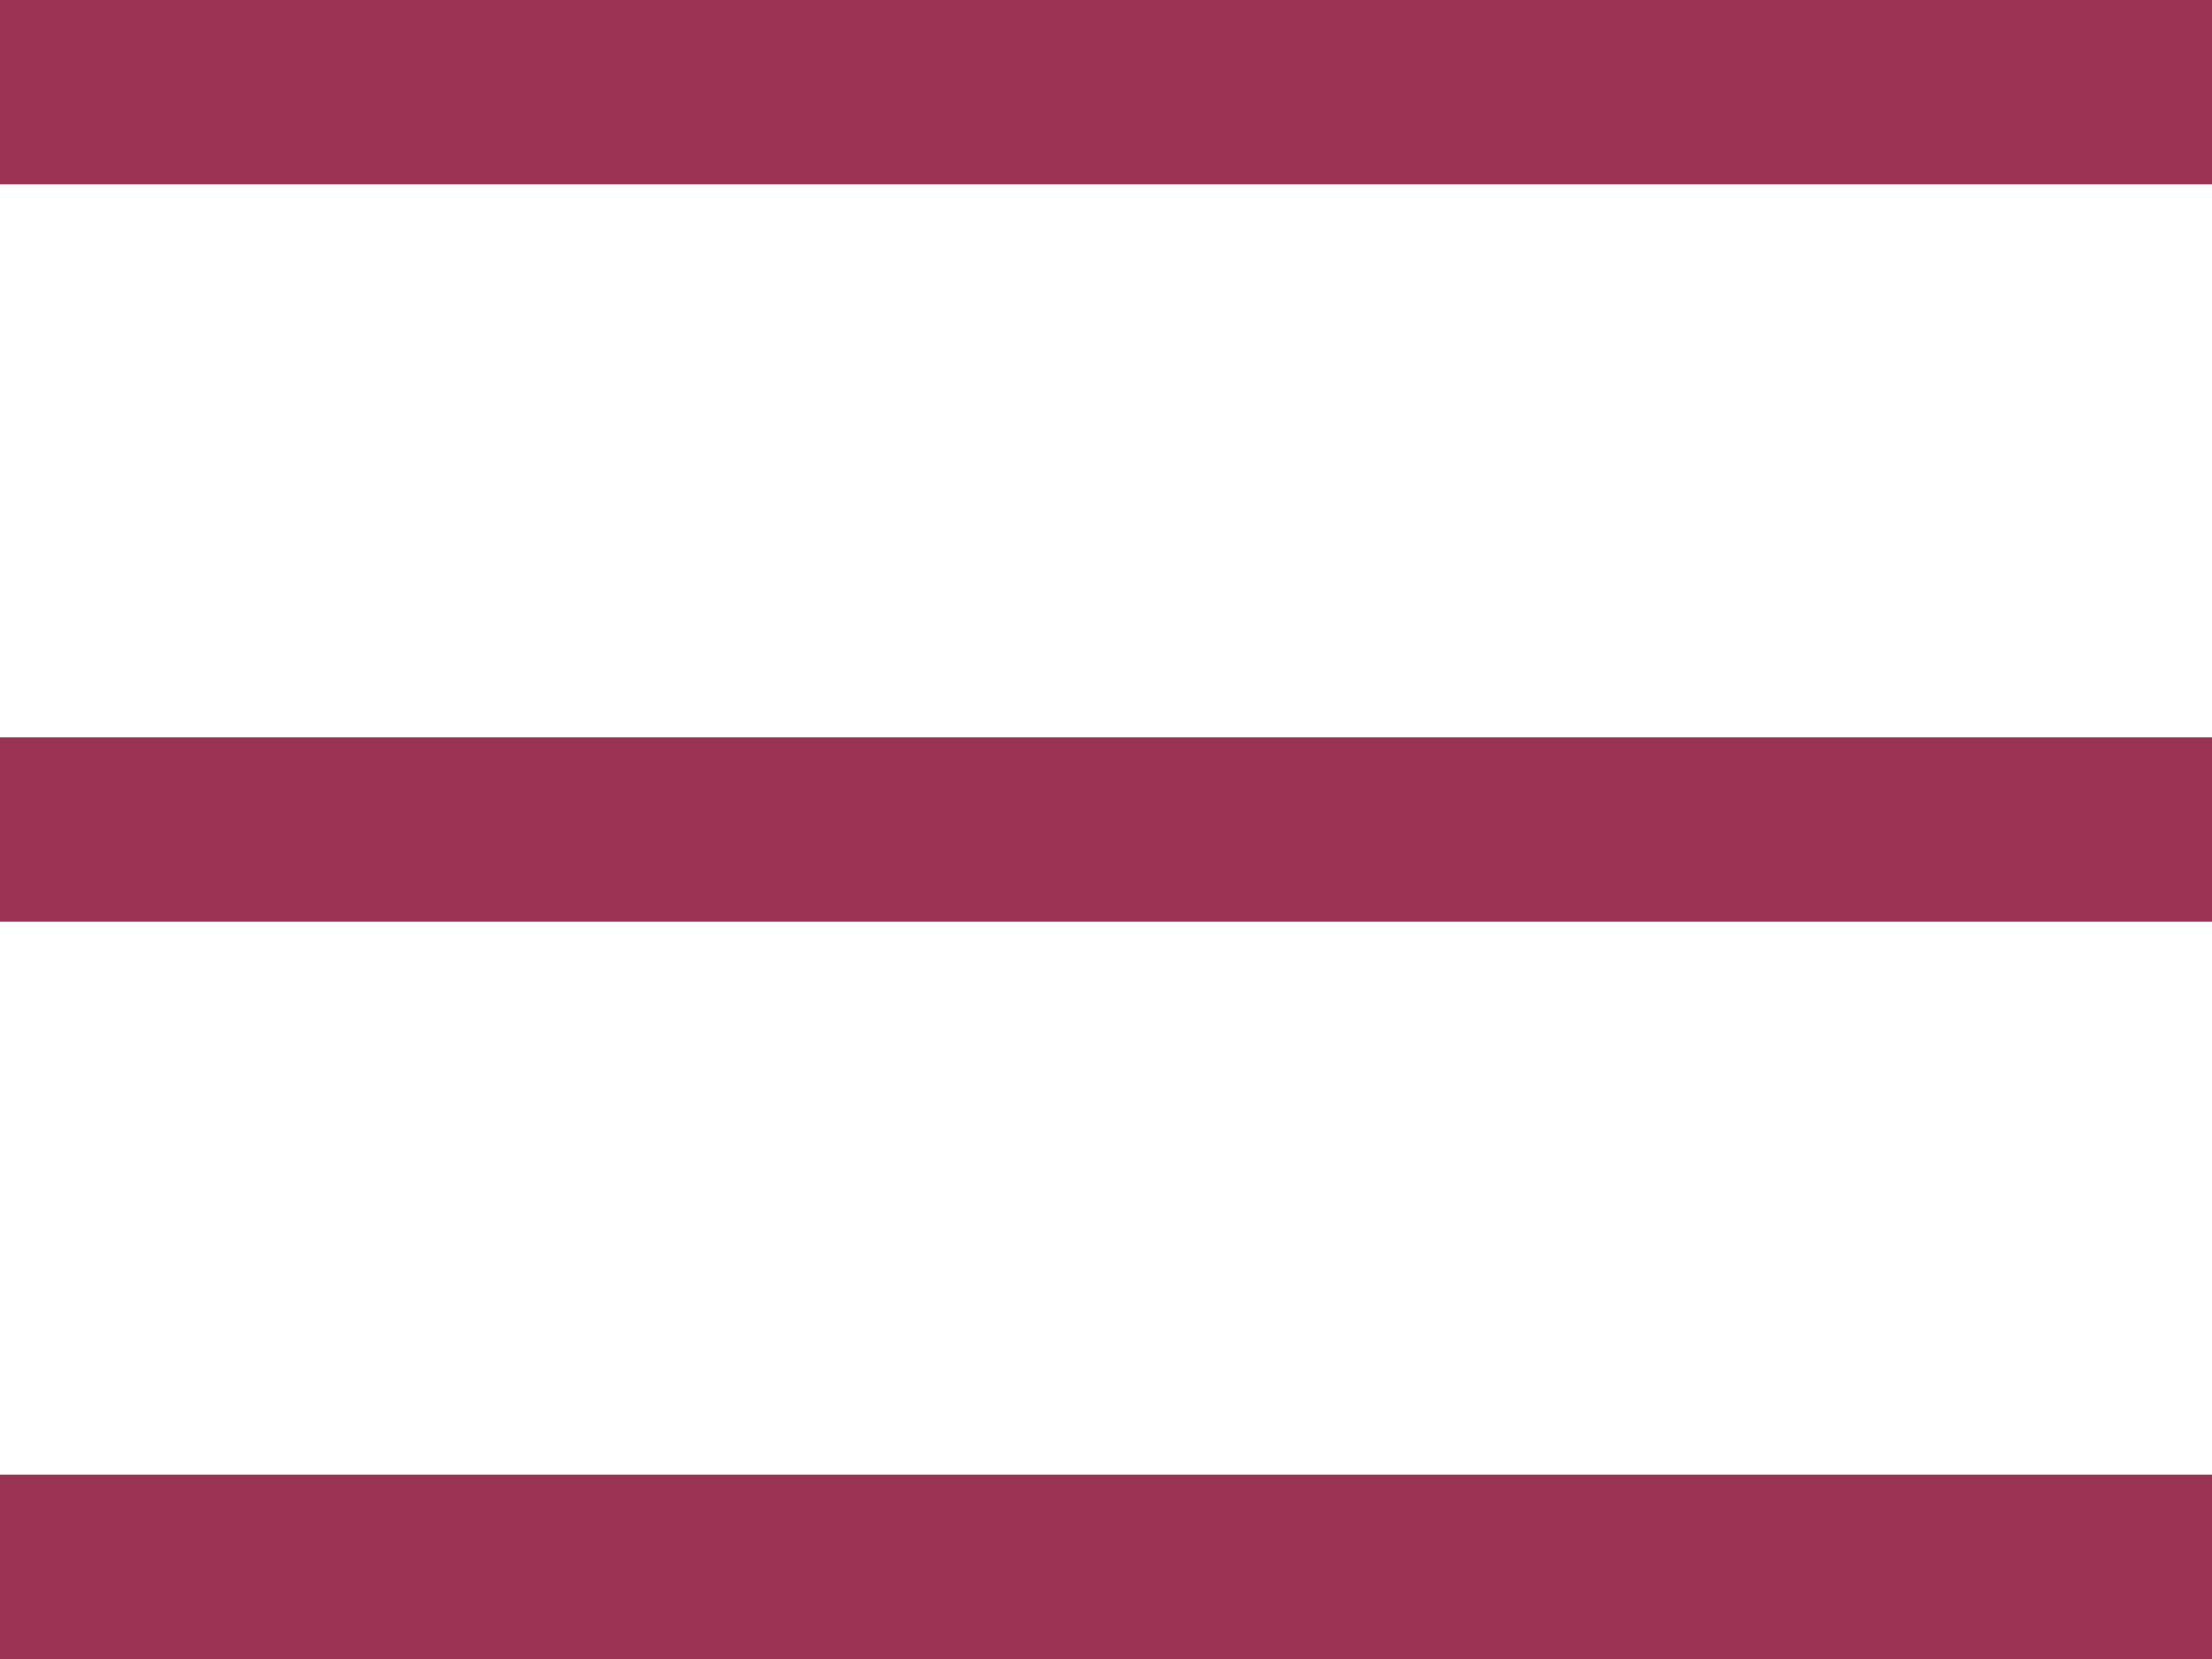
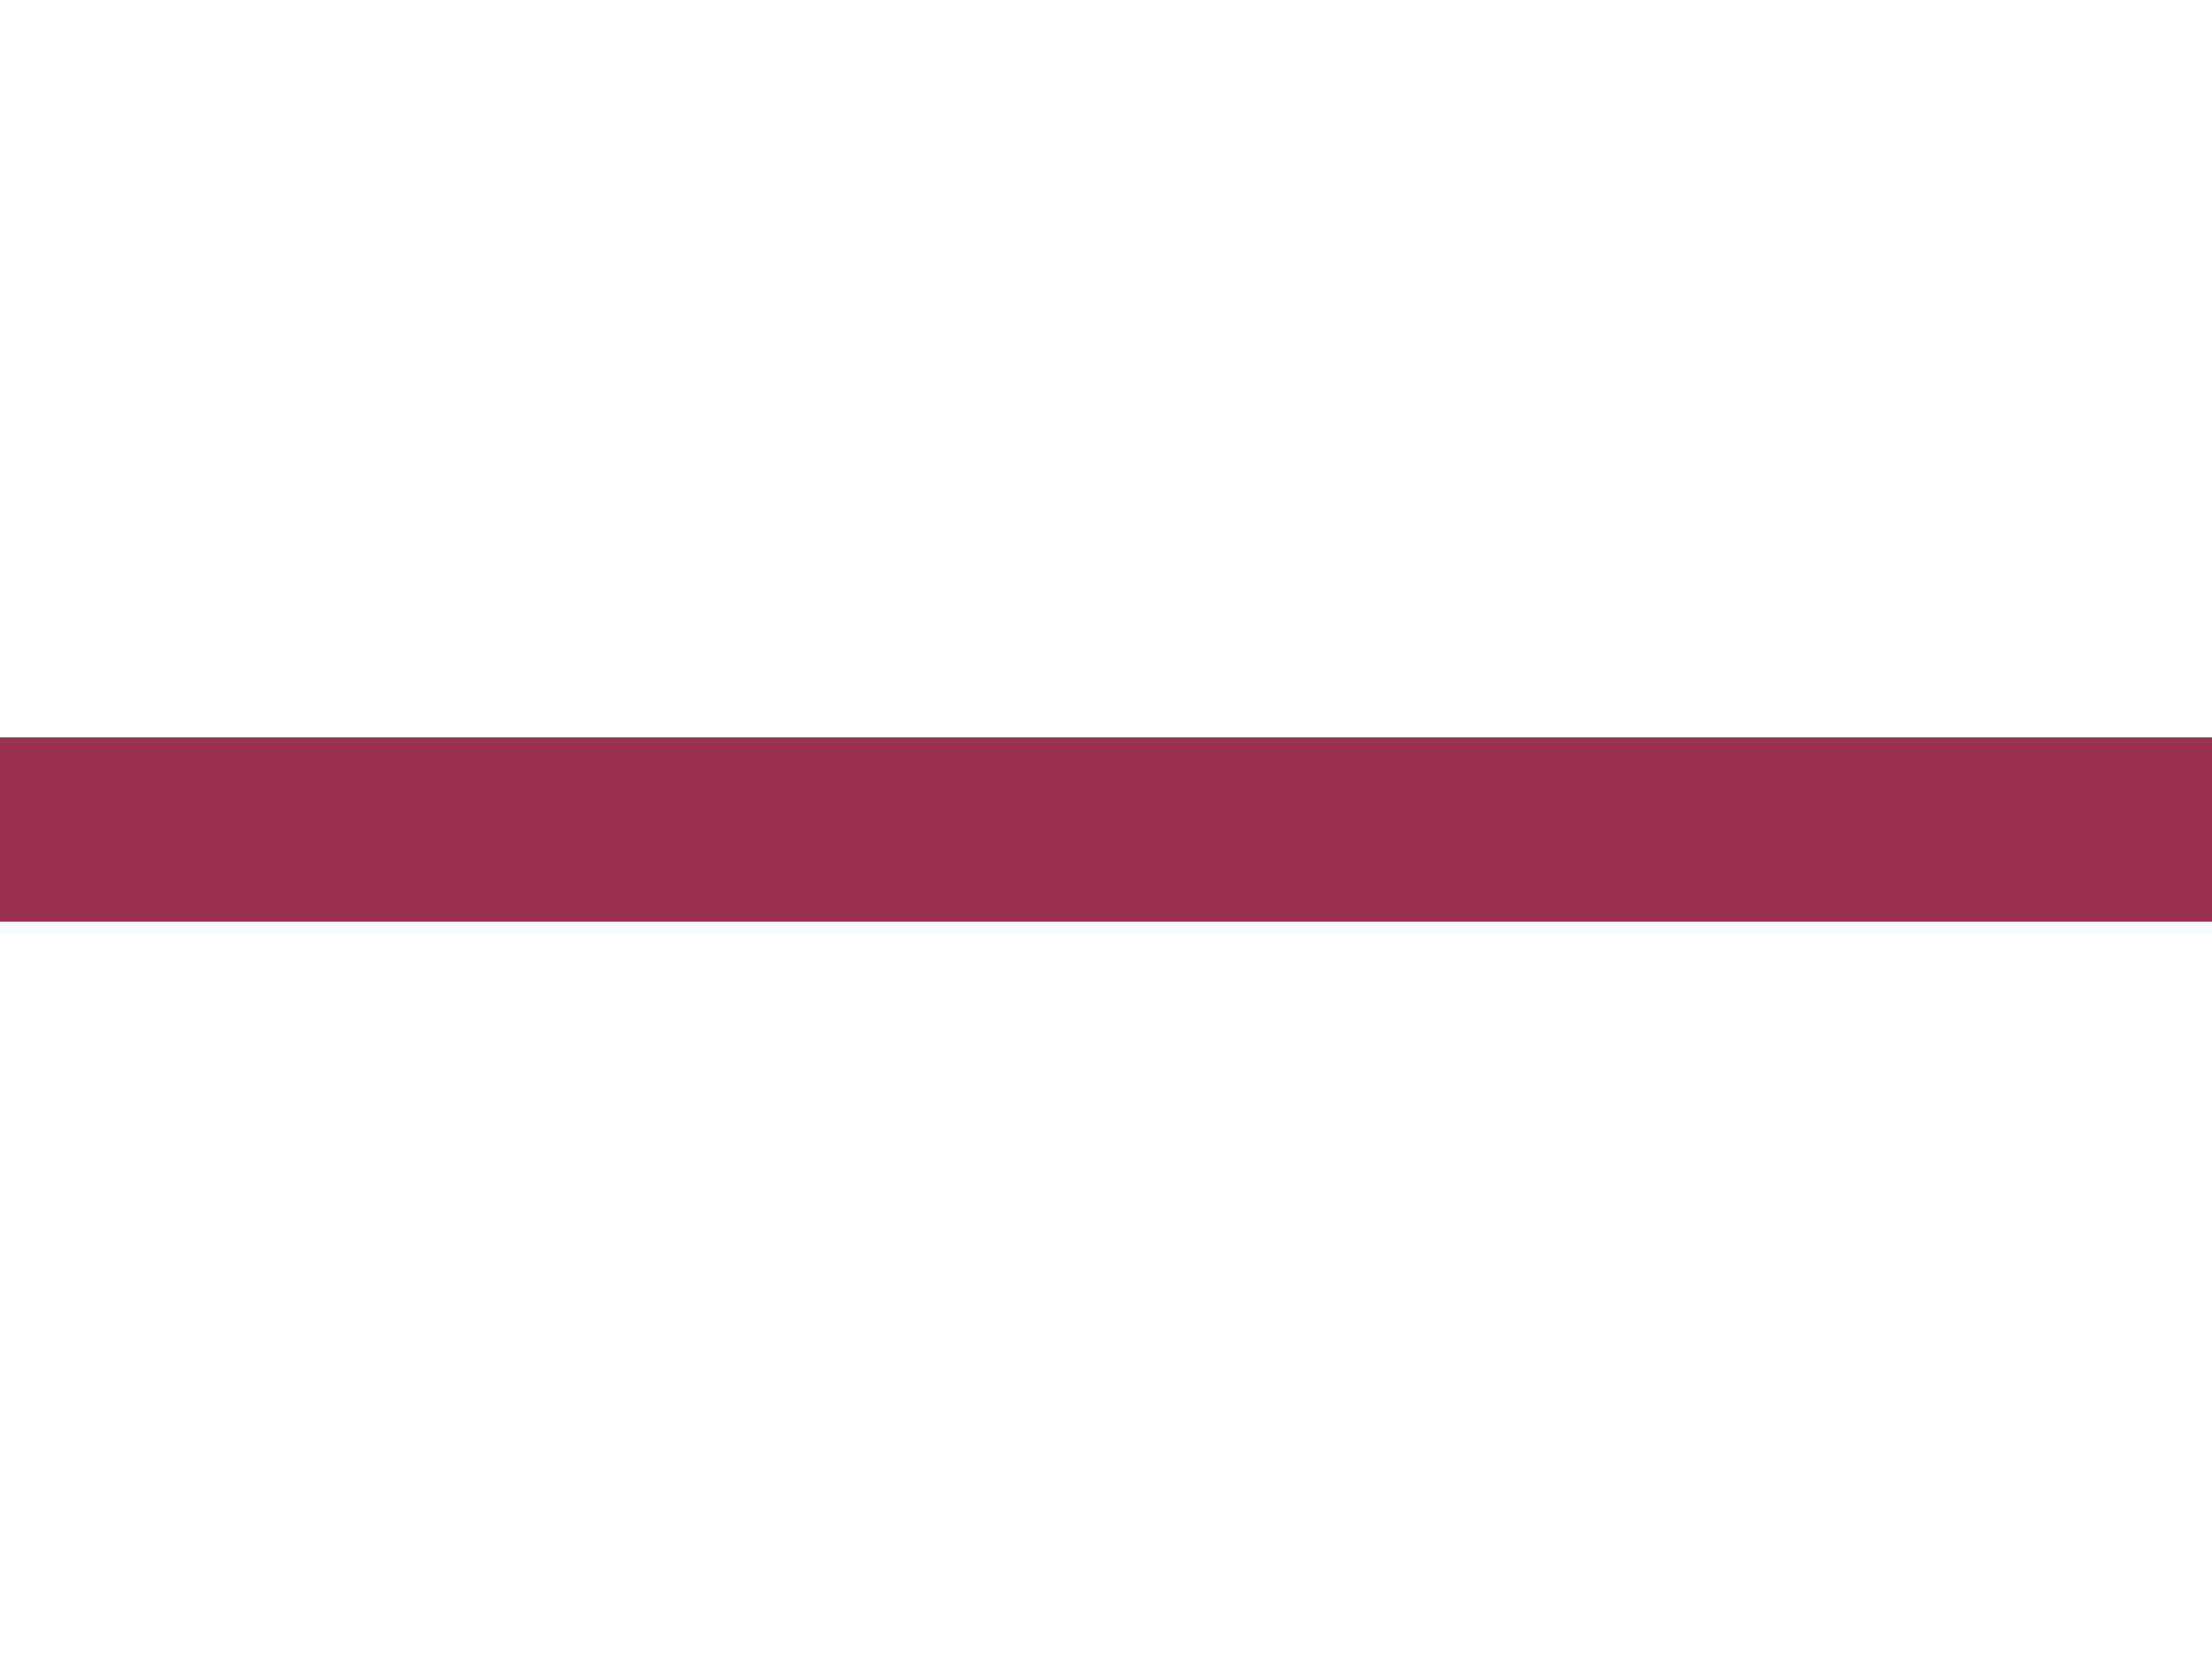
<svg xmlns="http://www.w3.org/2000/svg" width="24" height="18" viewBox="0 0 24 18" fill="inherit">
-   <rect width="24" height="2" fill="#9A3251" />
  <rect y="8" width="24" height="2" fill="#9A3251" />
-   <rect y="16" width="24" height="2" fill="#9A3251" />
</svg>